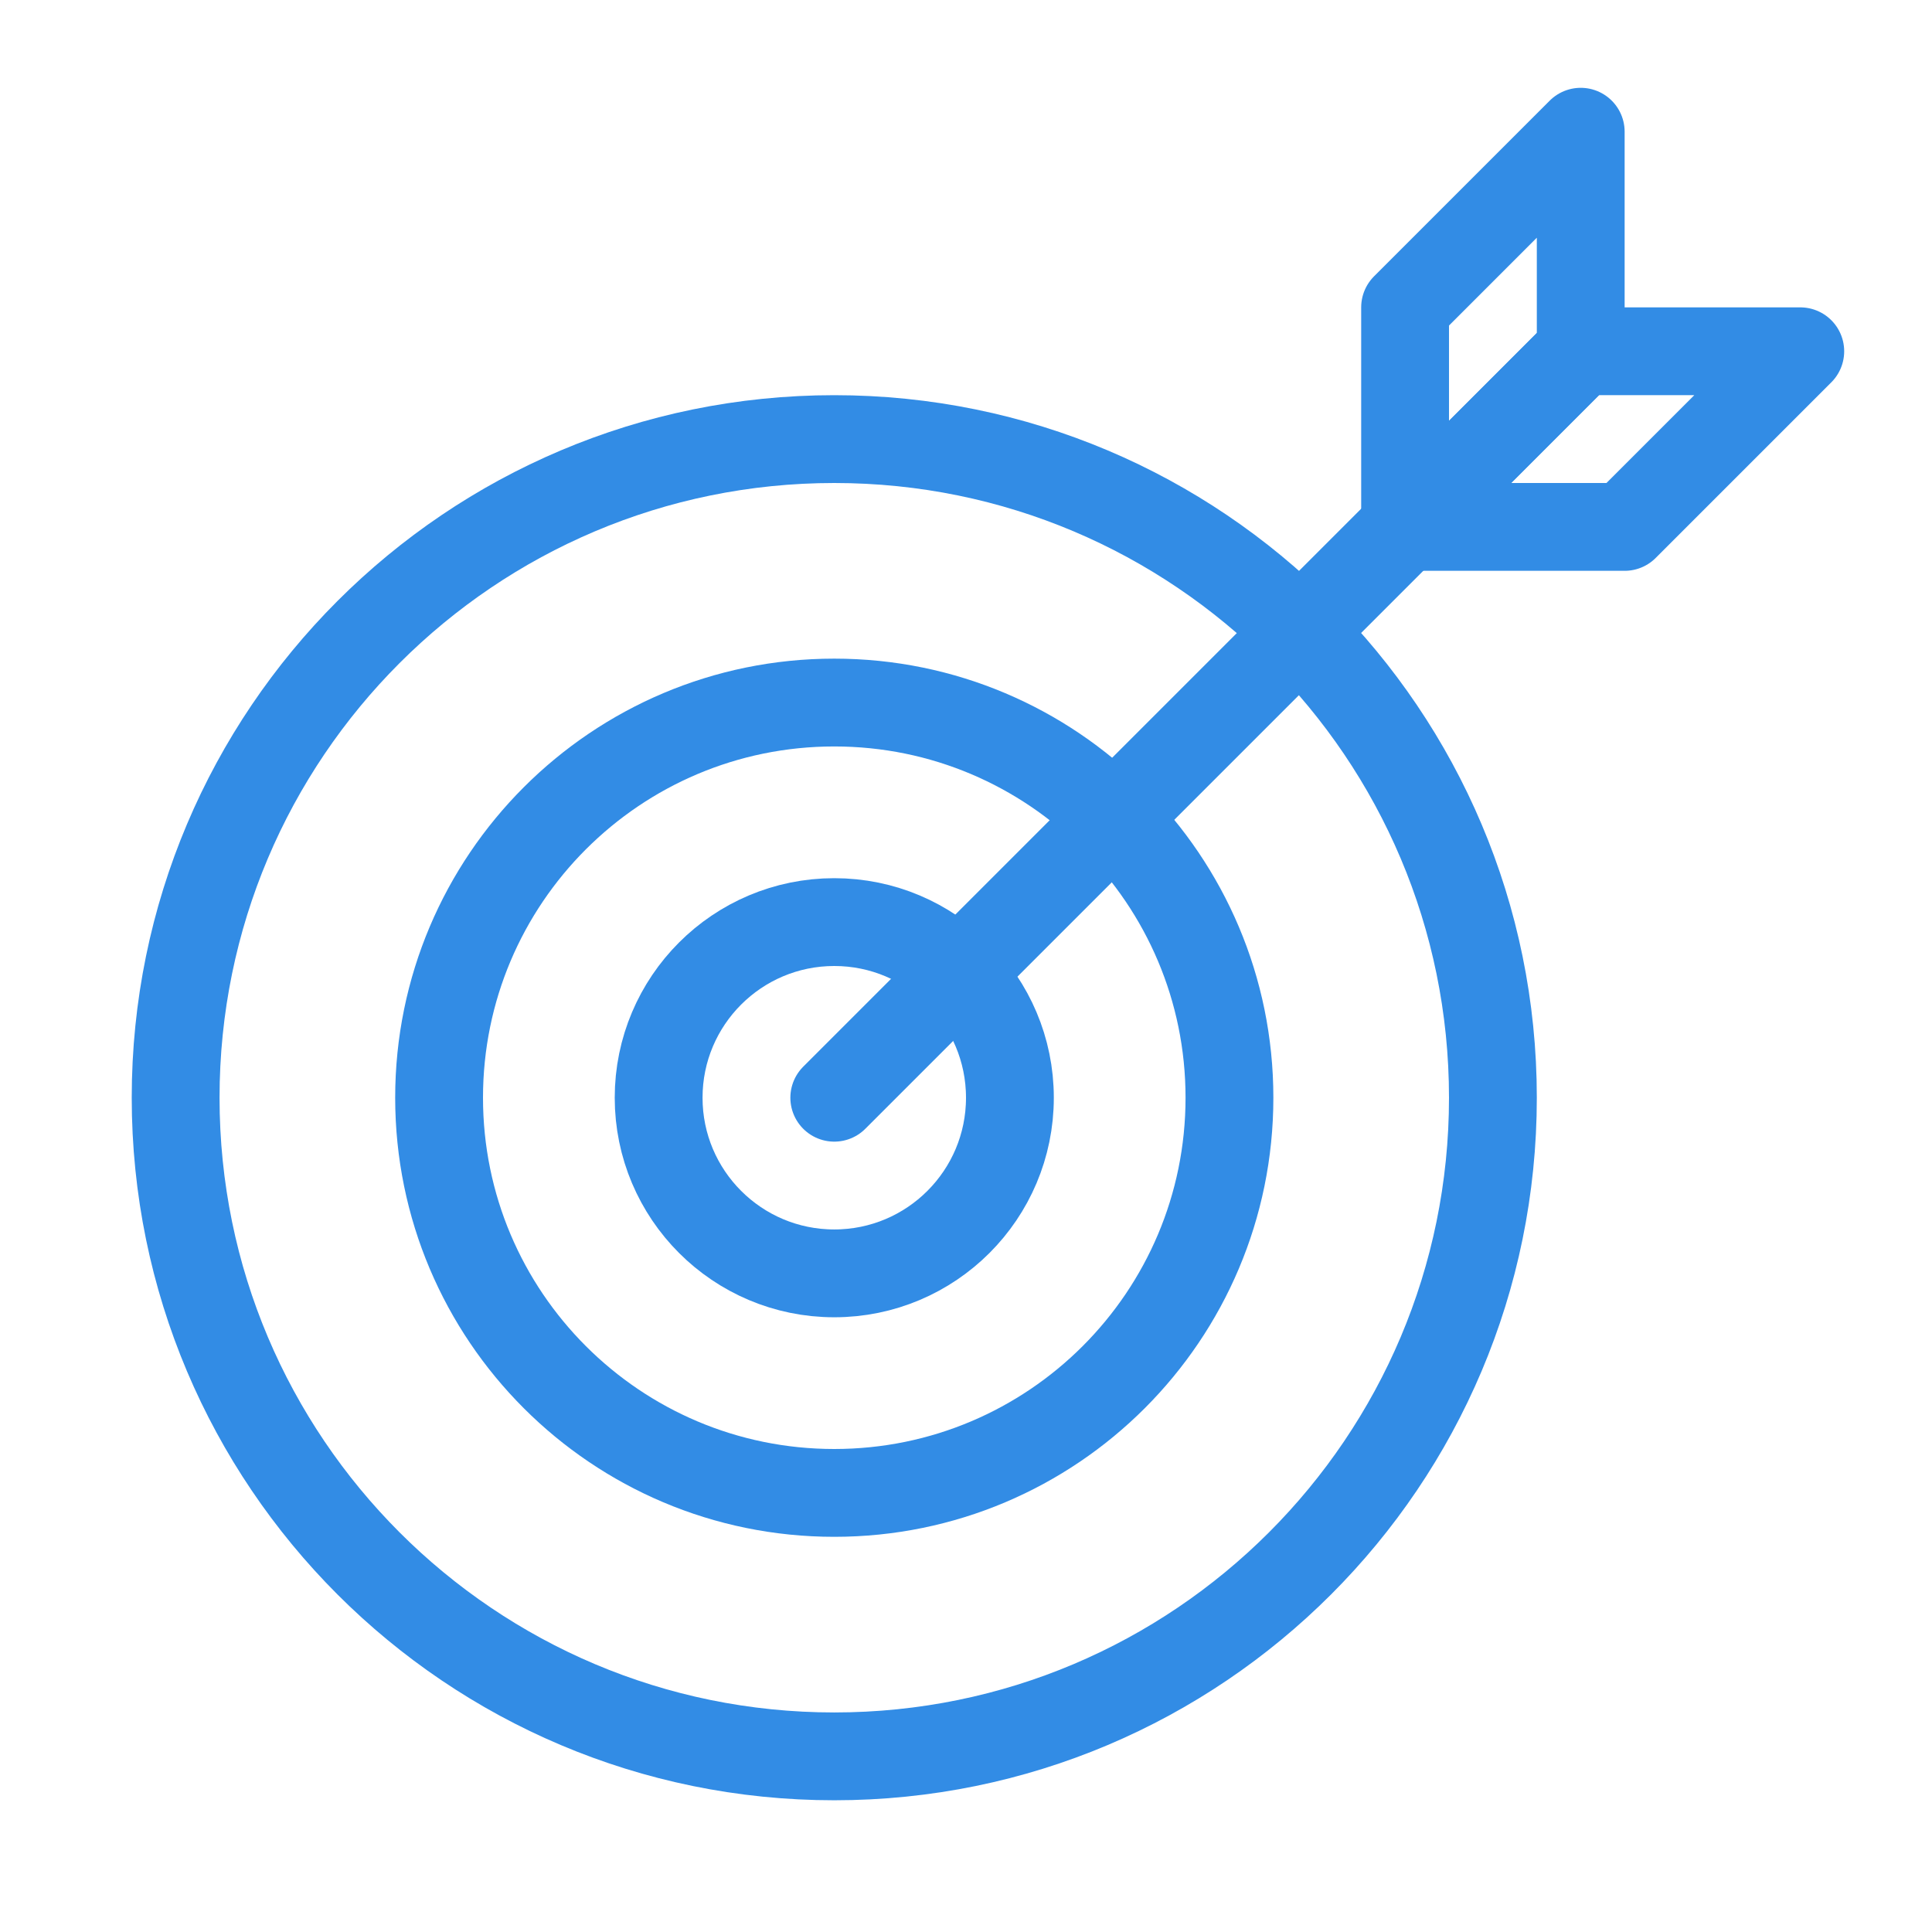
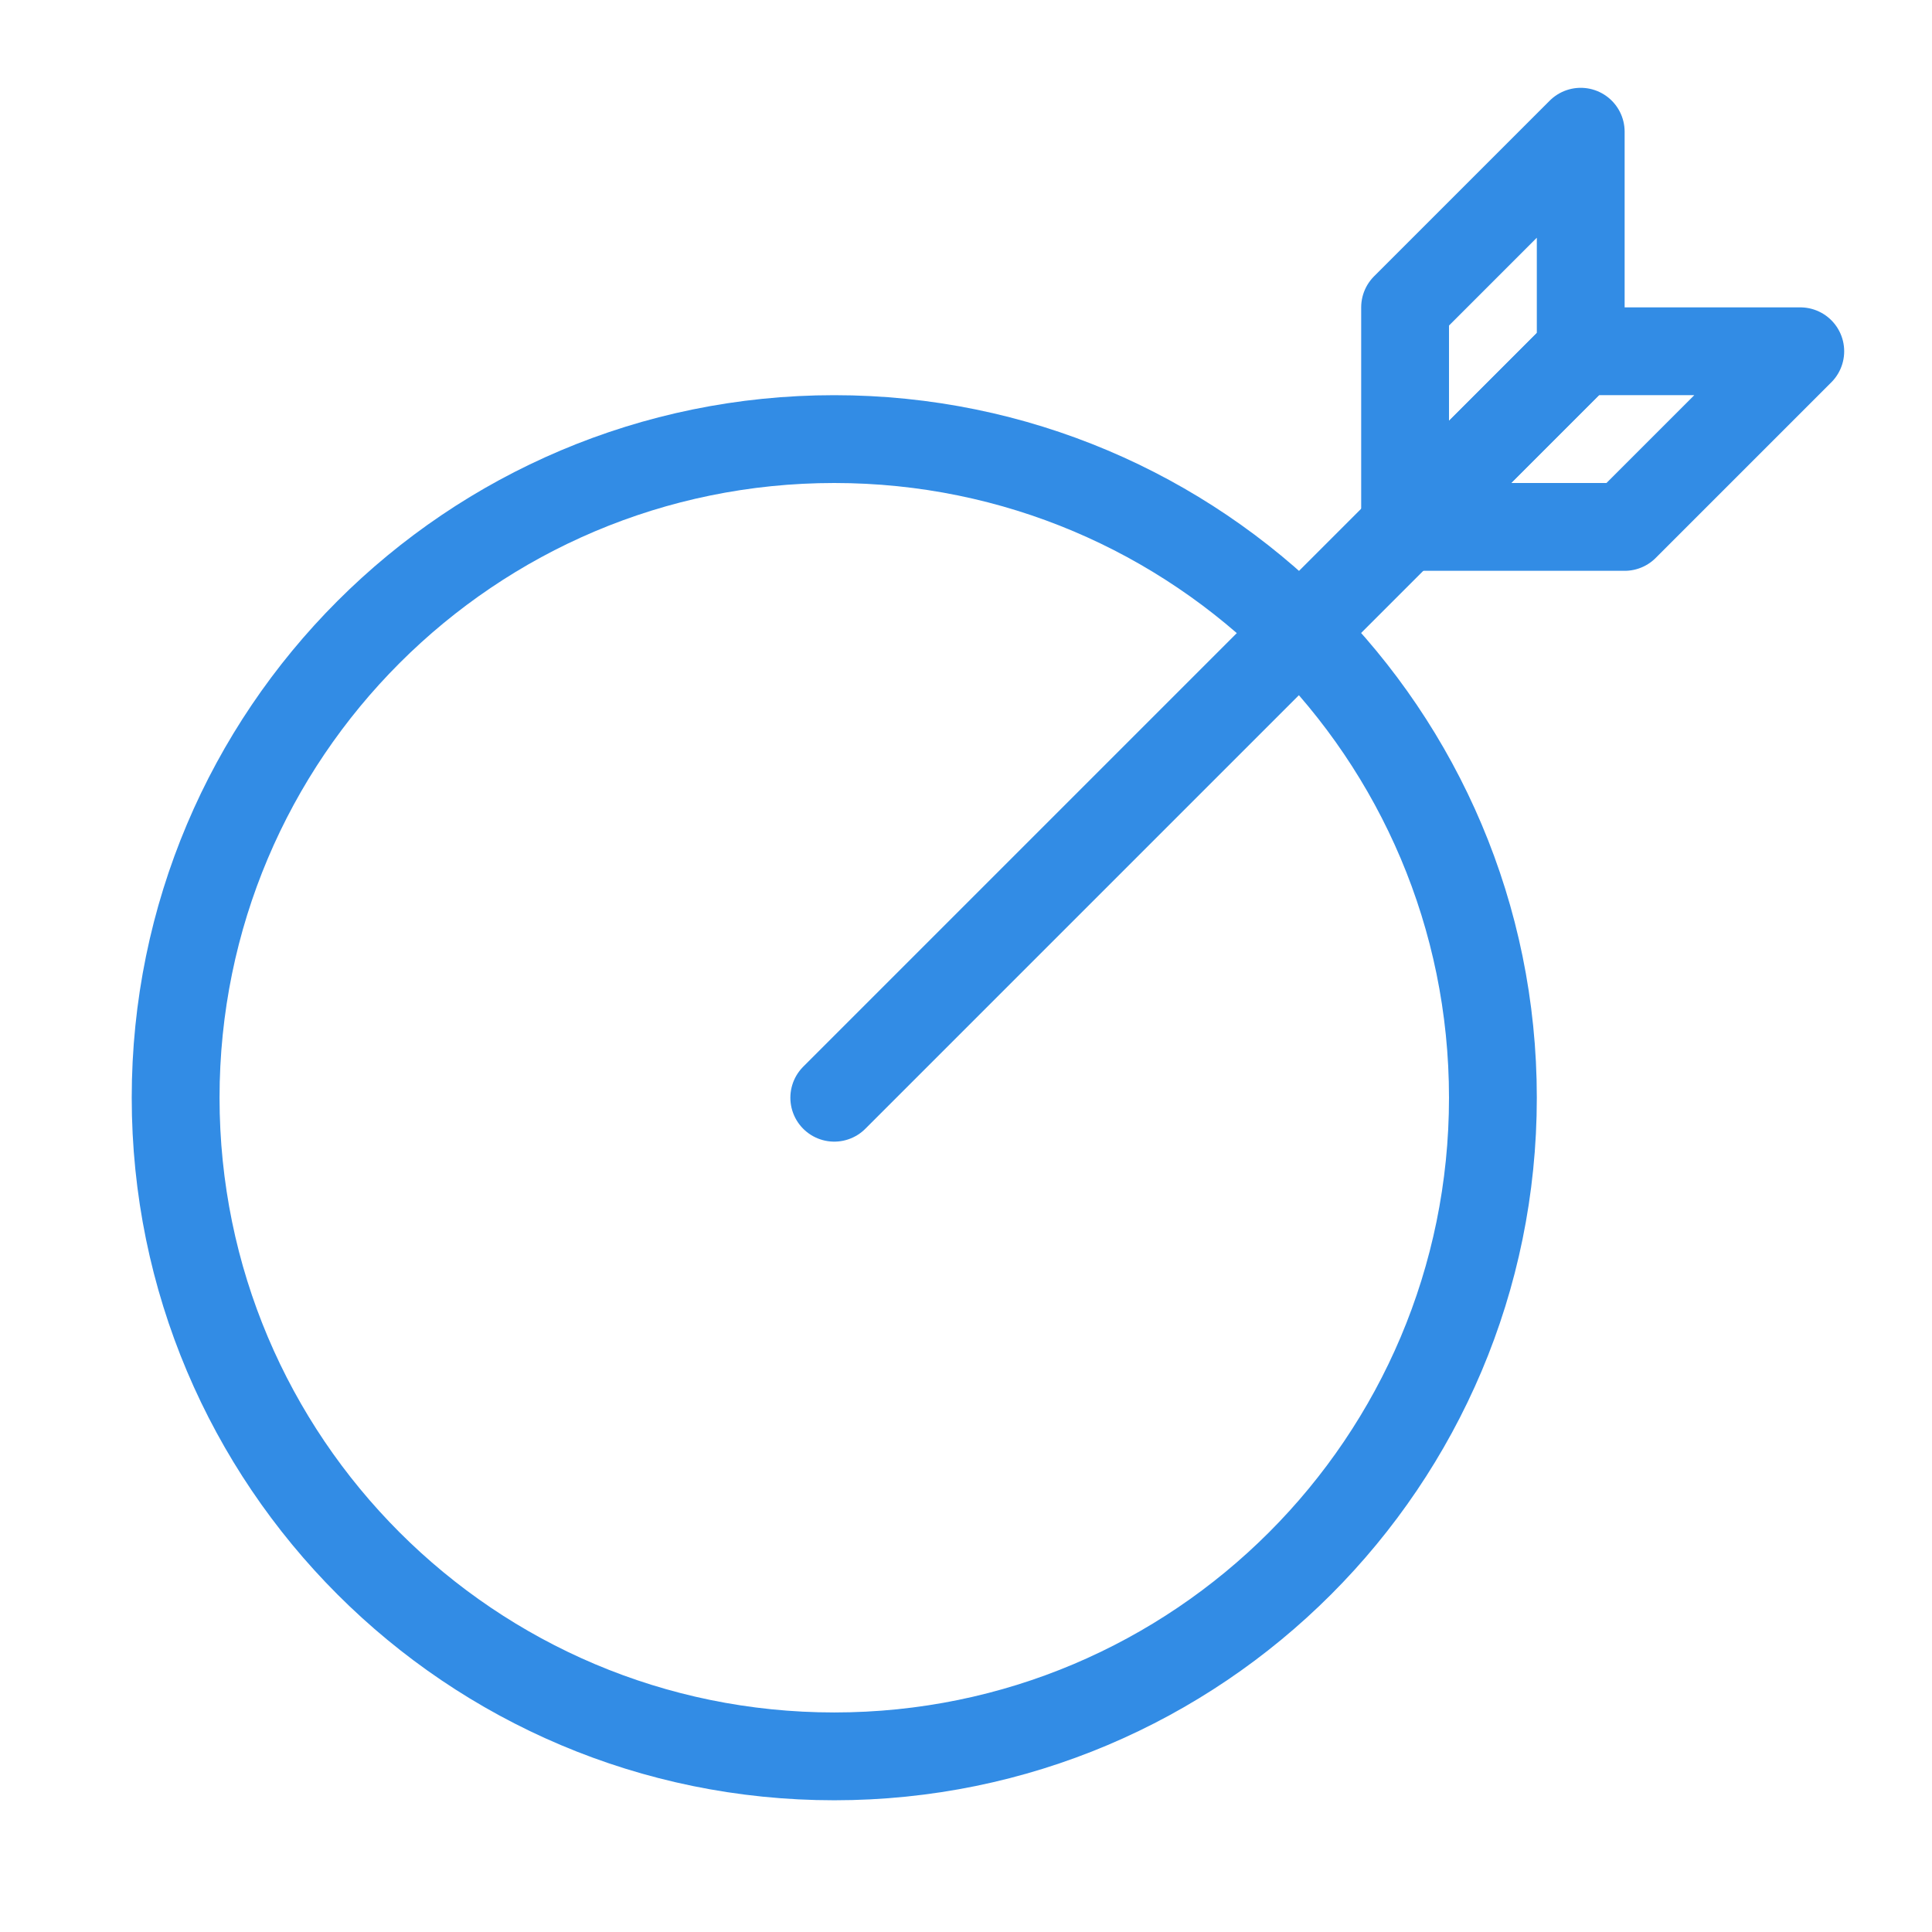
<svg xmlns="http://www.w3.org/2000/svg" width="44" height="44" viewBox="0 0 44 44" fill="none">
  <path d="M19 40C27.284 40 34 33.284 34 25C34 16.716 27.284 10 19 10C10.716 10 4 16.716 4 25C4 33.284 10.716 40 19 40Z" stroke="#328CE5" stroke-width="2" stroke-linecap="round" stroke-linejoin="round" />
-   <path d="M19 34C23.971 34 28 29.971 28 25C28 20.029 23.971 16 19 16C14.029 16 10 20.029 10 25C10 29.971 14.029 34 19 34Z" stroke="#328CE5" stroke-width="2" stroke-linecap="round" stroke-linejoin="round" />
-   <path d="M19 29C21.209 29 23 27.209 23 25C23 22.791 21.209 21 19 21C16.791 21 15 22.791 15 25C15 27.209 16.791 29 19 29Z" stroke="#328CE5" stroke-width="2" stroke-linecap="round" stroke-linejoin="round" />
  <path d="M19 25L36 8" stroke="#328CE5" stroke-width="2" stroke-linecap="round" stroke-linejoin="round" />
  <path d="M32 7V12L36 8V3L32 7Z" stroke="#328CE5" stroke-width="2" stroke-linecap="round" stroke-linejoin="round" />
  <path d="M41 8H36L32 12H37L41 8Z" stroke="#328CE5" stroke-width="2" stroke-linecap="round" stroke-linejoin="round" />
</svg>